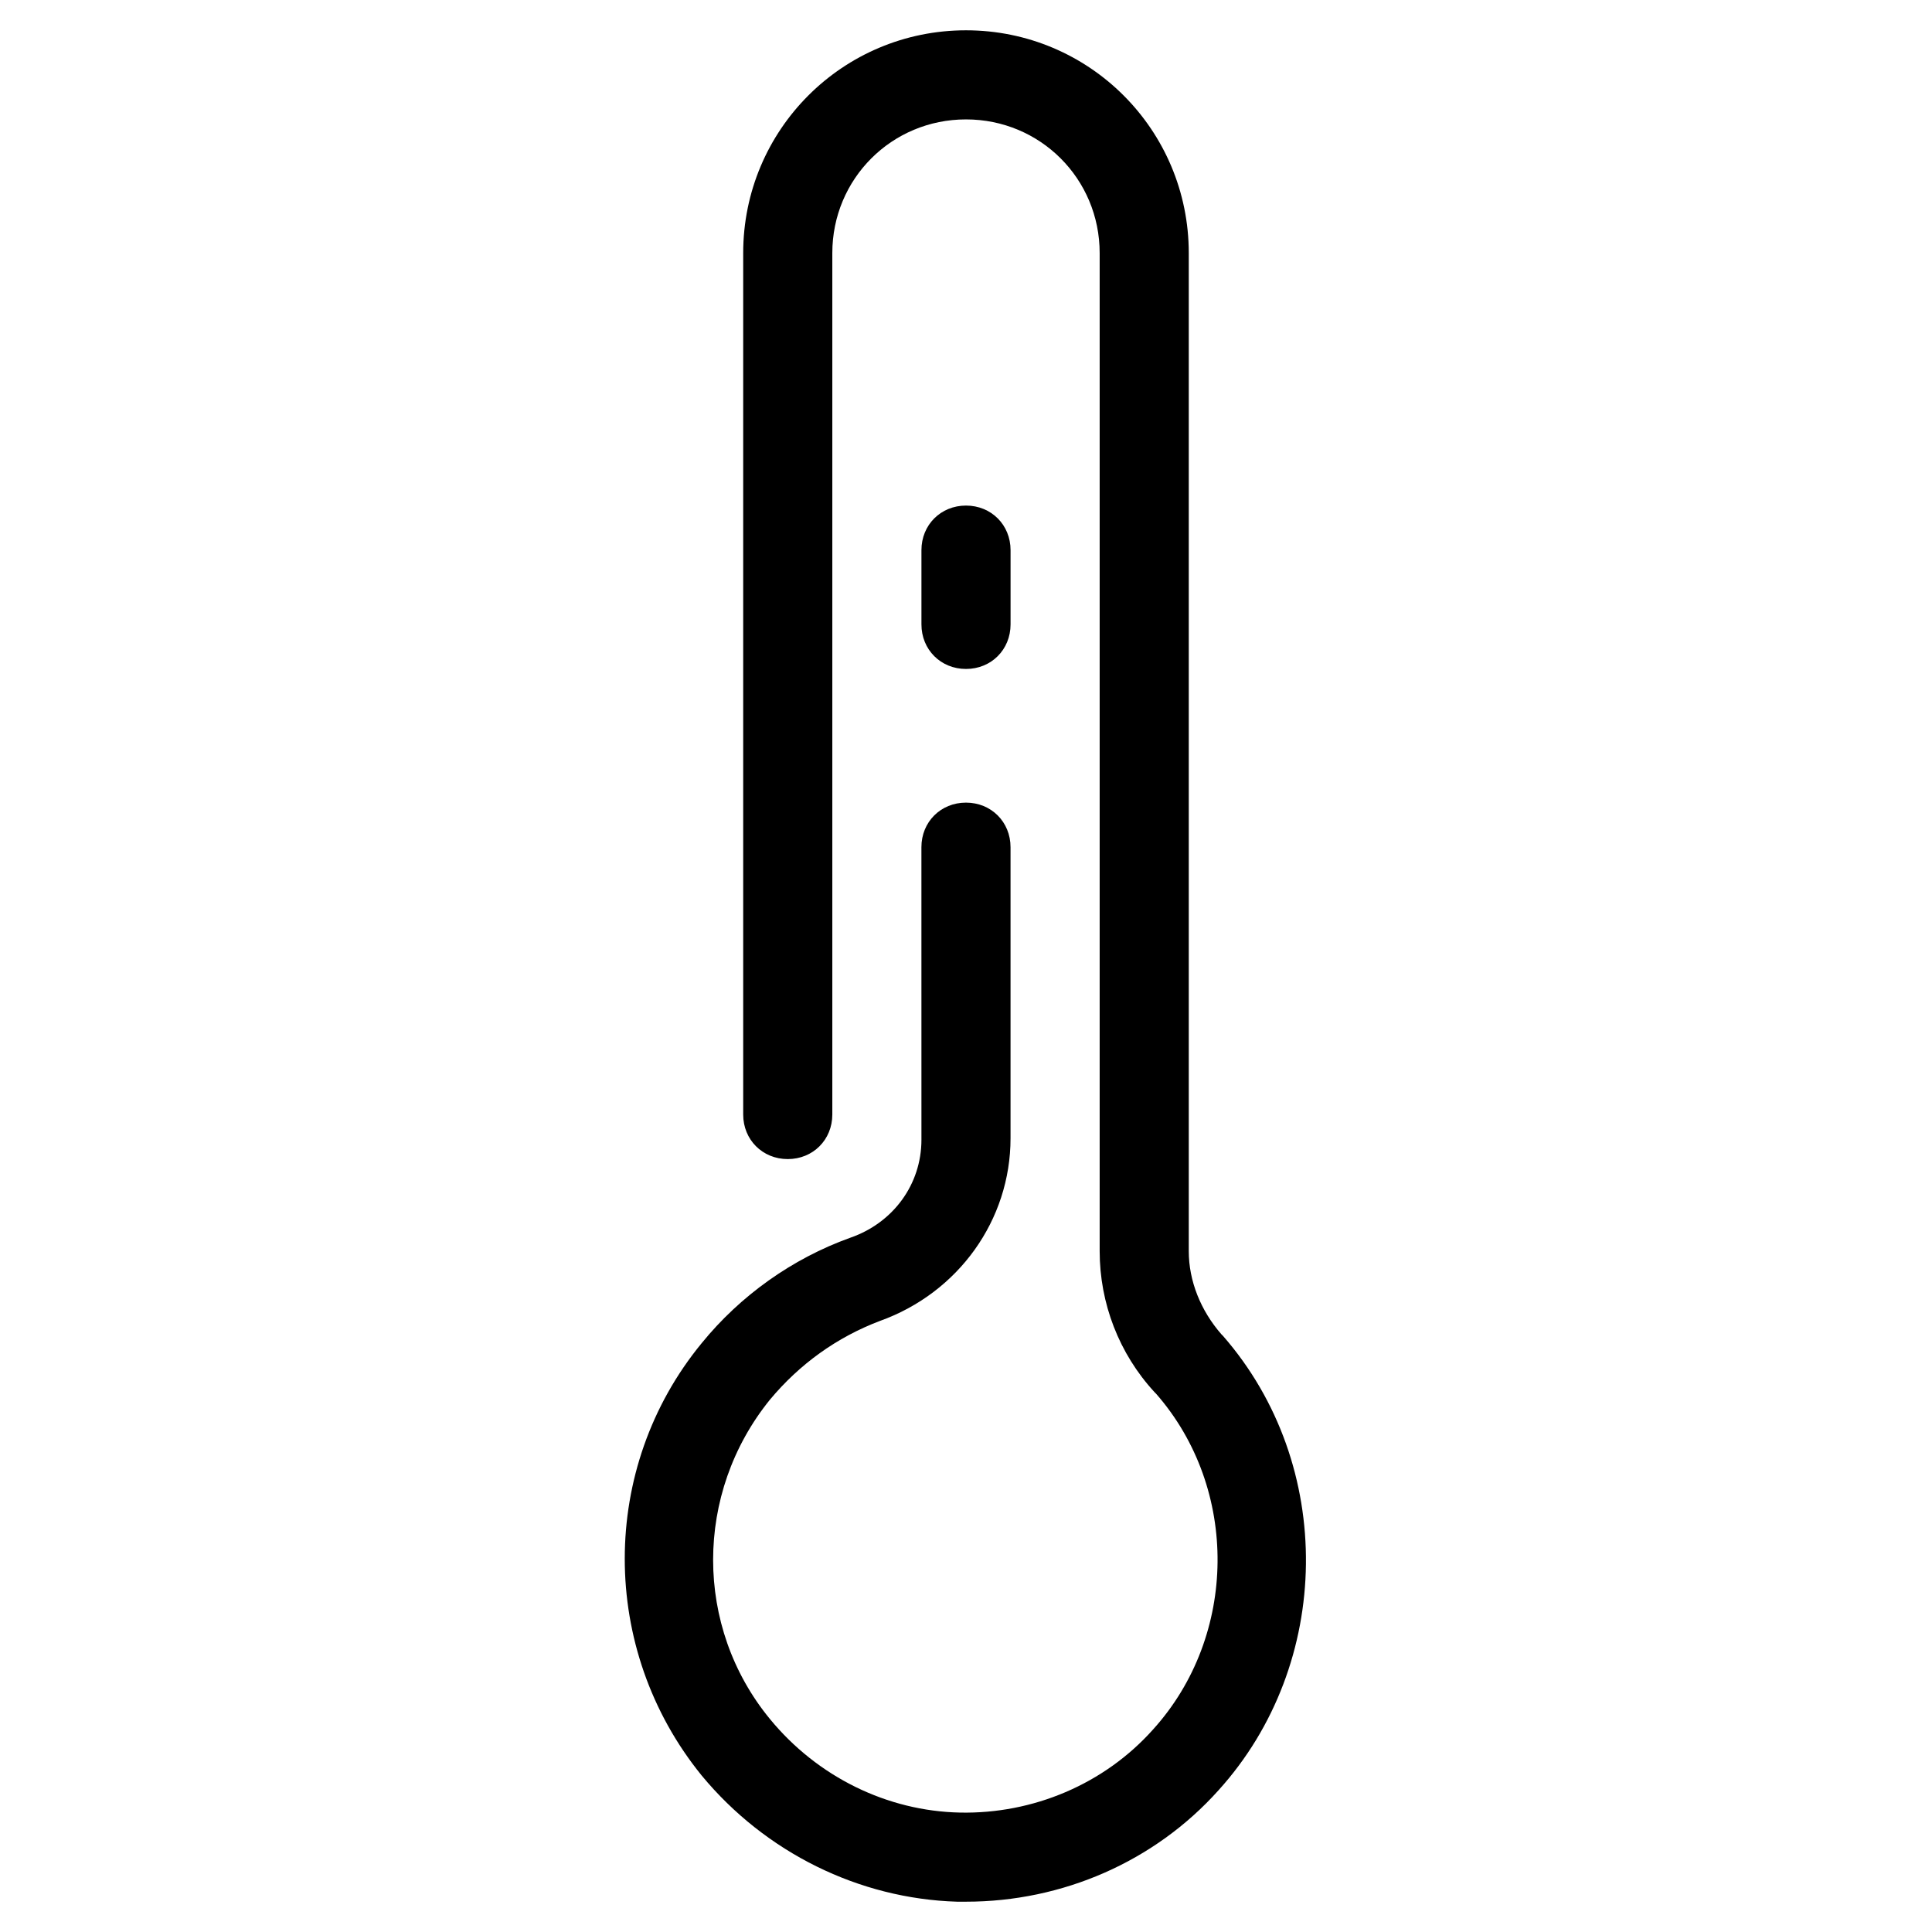
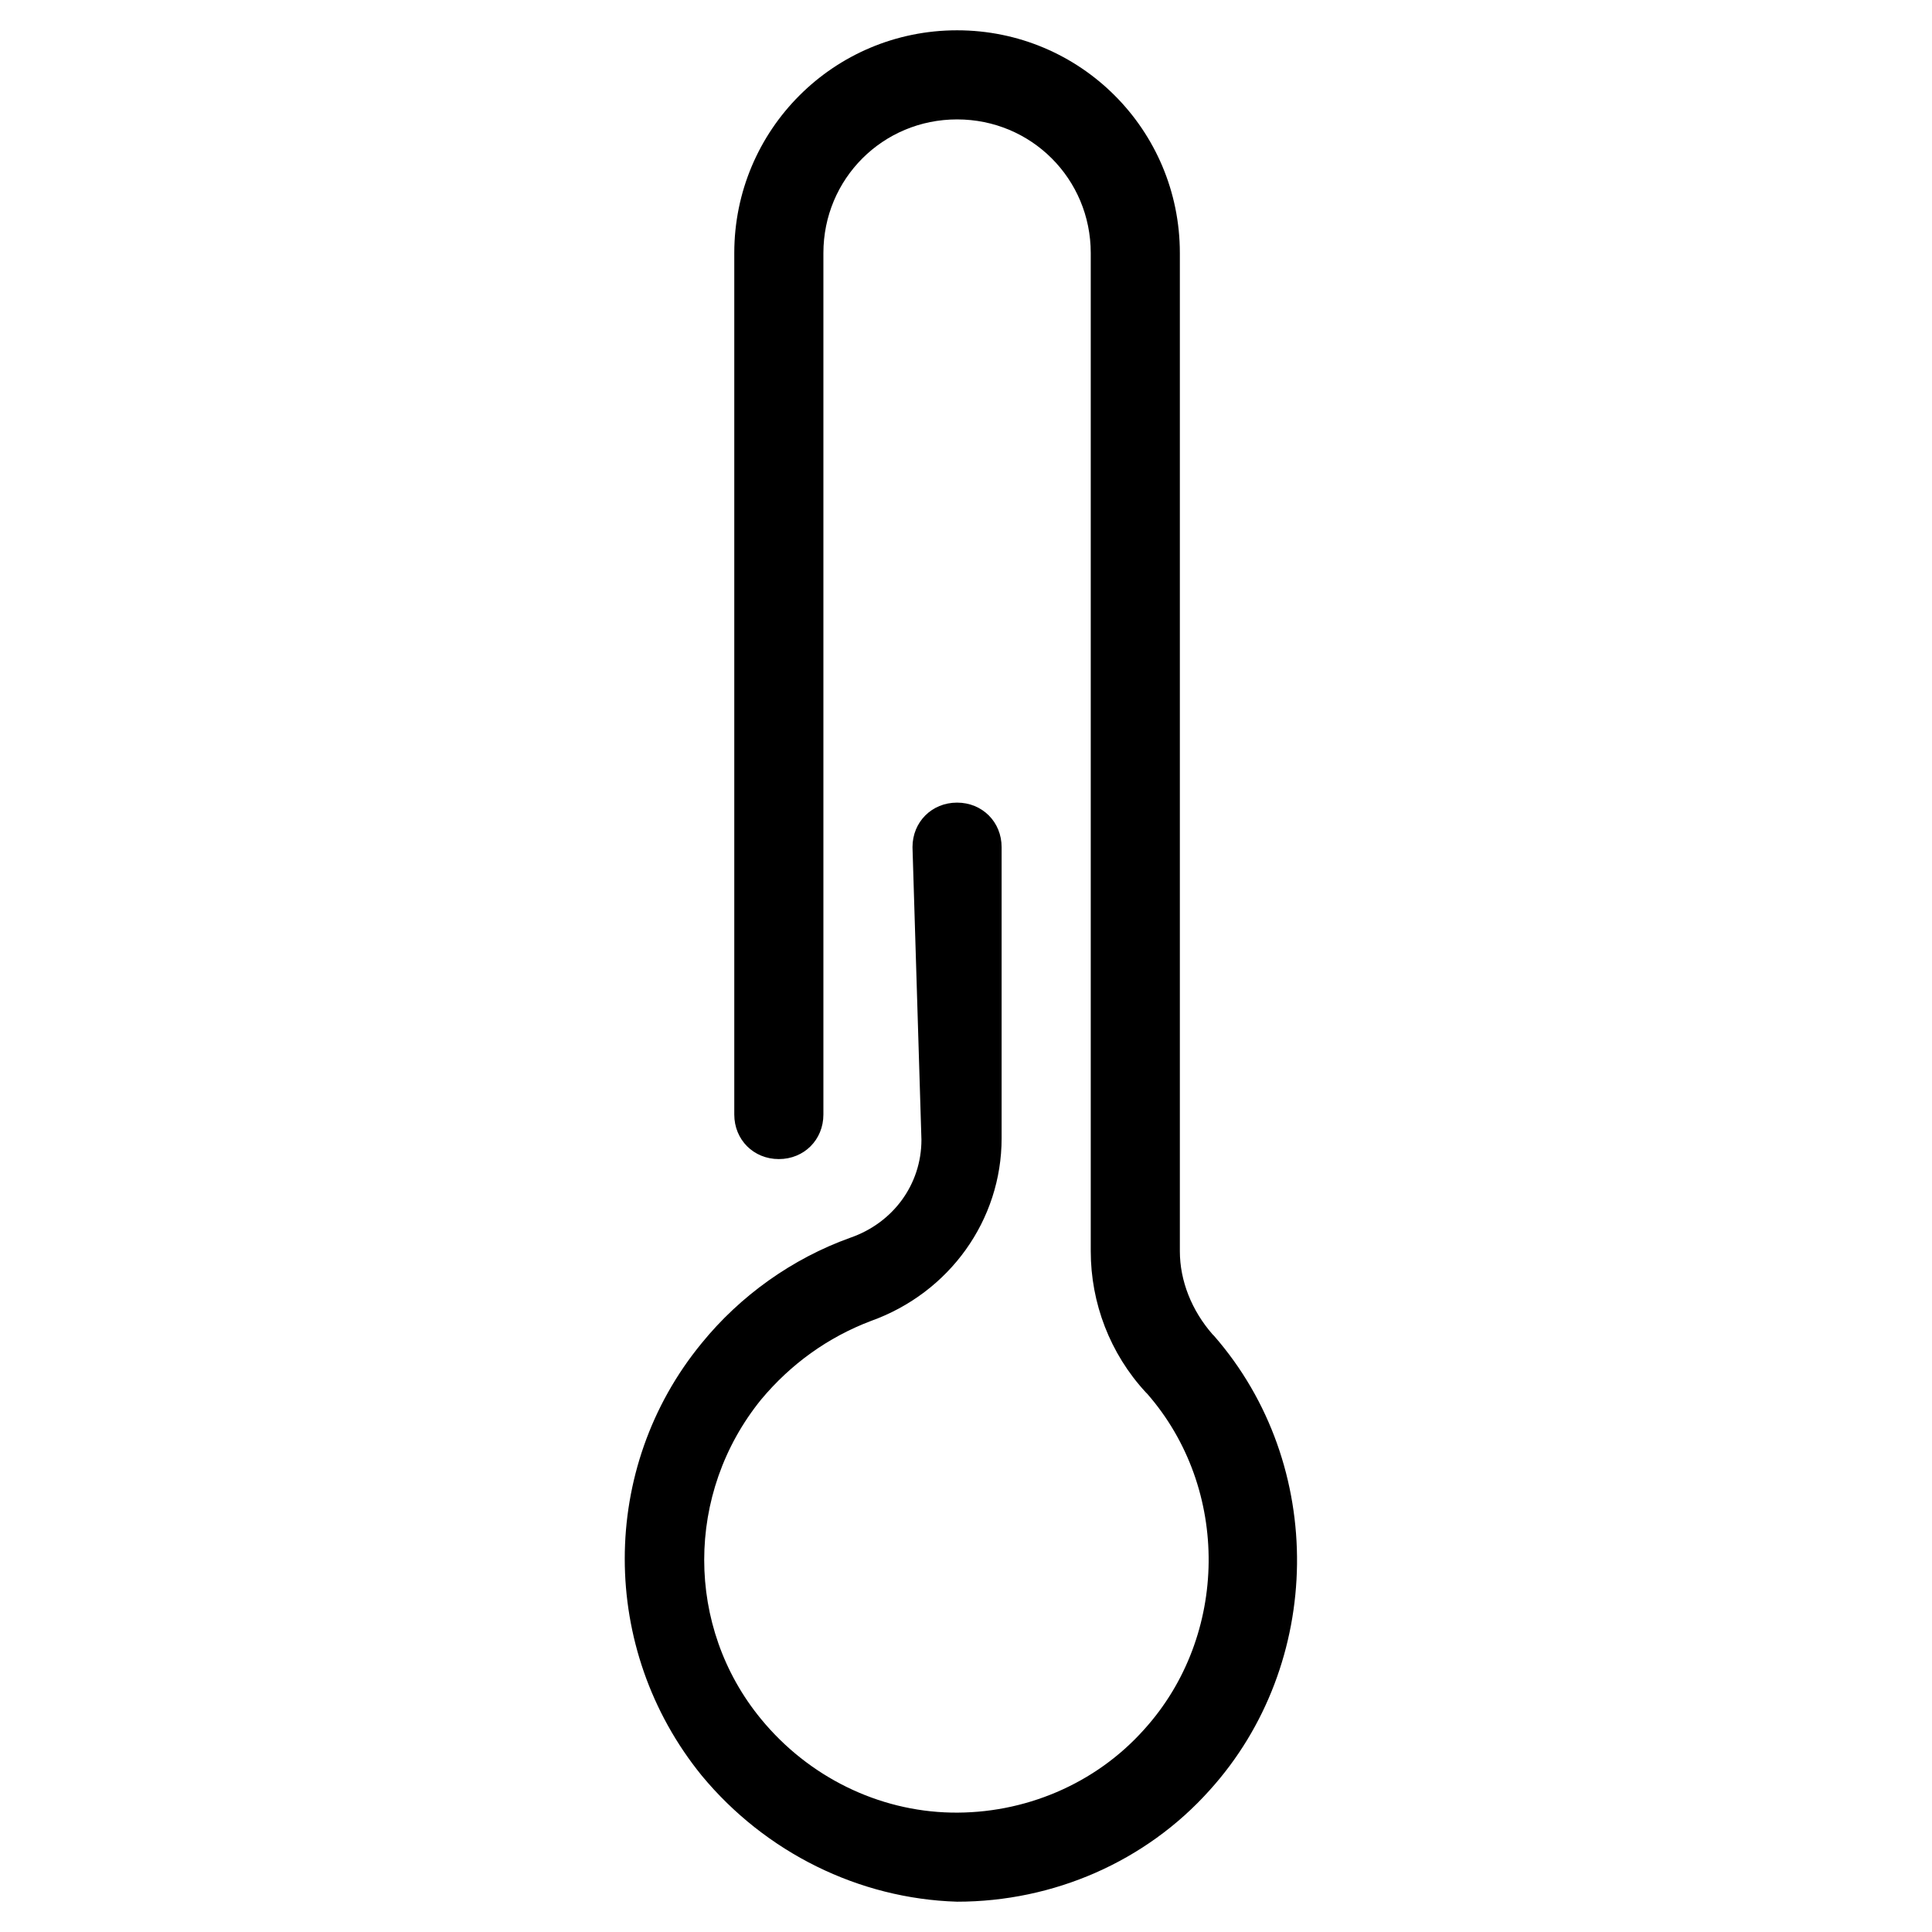
<svg xmlns="http://www.w3.org/2000/svg" fill="#000000" width="800px" height="800px" version="1.1" viewBox="144 144 512 512">
  <g>
-     <path d="m388.19 446.05c0 11.809-7.477 22.043-18.895 25.977-15.352 5.512-29.125 15.352-39.359 27.945-27.16 33.062-27.16 81.082 0 114.54 16.926 20.469 41.723 32.668 67.699 33.457h2.363c25.586 0 49.988-10.629 66.914-29.52 30.309-33.457 31.094-86.199 1.18-120.44l-0.395-0.395c-5.512-6.297-8.66-14.168-8.66-22.043v-264.5c0-32.668-26.371-59.039-59.039-59.039-32.672 0-59.043 26.371-59.043 59.039v228.29c0 6.691 5.117 11.809 11.809 11.809s11.809-5.117 11.809-11.809v-228.29c0-19.68 15.742-35.426 35.426-35.426 19.68 0 35.426 15.742 35.426 35.426v264.5c0 13.777 5.117 27.16 14.562 37.391l0.395 0.395c22.043 25.191 21.648 64.156-0.789 88.953-12.988 14.562-31.883 22.434-51.168 22.043-19.285-0.395-37.785-9.445-50.383-24.797-20.074-24.402-20.074-59.828 0-84.625 7.871-9.445 17.711-16.531 29.125-20.859 20.859-7.477 34.637-26.766 34.637-48.414v-77.145c0-6.691-5.117-11.809-11.809-11.809s-11.809 5.117-11.809 11.809z" />
-     <path d="m400 321.28c6.691 0 11.809-5.117 11.809-11.809v-19.68c0-6.691-5.117-11.809-11.809-11.809s-11.809 5.117-11.809 11.809v19.68c0 6.691 5.117 11.809 11.809 11.809z" />
+     <path d="m388.19 446.05c0 11.809-7.477 22.043-18.895 25.977-15.352 5.512-29.125 15.352-39.359 27.945-27.16 33.062-27.16 81.082 0 114.54 16.926 20.469 41.723 32.668 67.699 33.457c25.586 0 49.988-10.629 66.914-29.52 30.309-33.457 31.094-86.199 1.18-120.44l-0.395-0.395c-5.512-6.297-8.66-14.168-8.66-22.043v-264.5c0-32.668-26.371-59.039-59.039-59.039-32.672 0-59.043 26.371-59.043 59.039v228.29c0 6.691 5.117 11.809 11.809 11.809s11.809-5.117 11.809-11.809v-228.29c0-19.68 15.742-35.426 35.426-35.426 19.68 0 35.426 15.742 35.426 35.426v264.5c0 13.777 5.117 27.16 14.562 37.391l0.395 0.395c22.043 25.191 21.648 64.156-0.789 88.953-12.988 14.562-31.883 22.434-51.168 22.043-19.285-0.395-37.785-9.445-50.383-24.797-20.074-24.402-20.074-59.828 0-84.625 7.871-9.445 17.711-16.531 29.125-20.859 20.859-7.477 34.637-26.766 34.637-48.414v-77.145c0-6.691-5.117-11.809-11.809-11.809s-11.809 5.117-11.809 11.809z" />
  </g>
</svg>